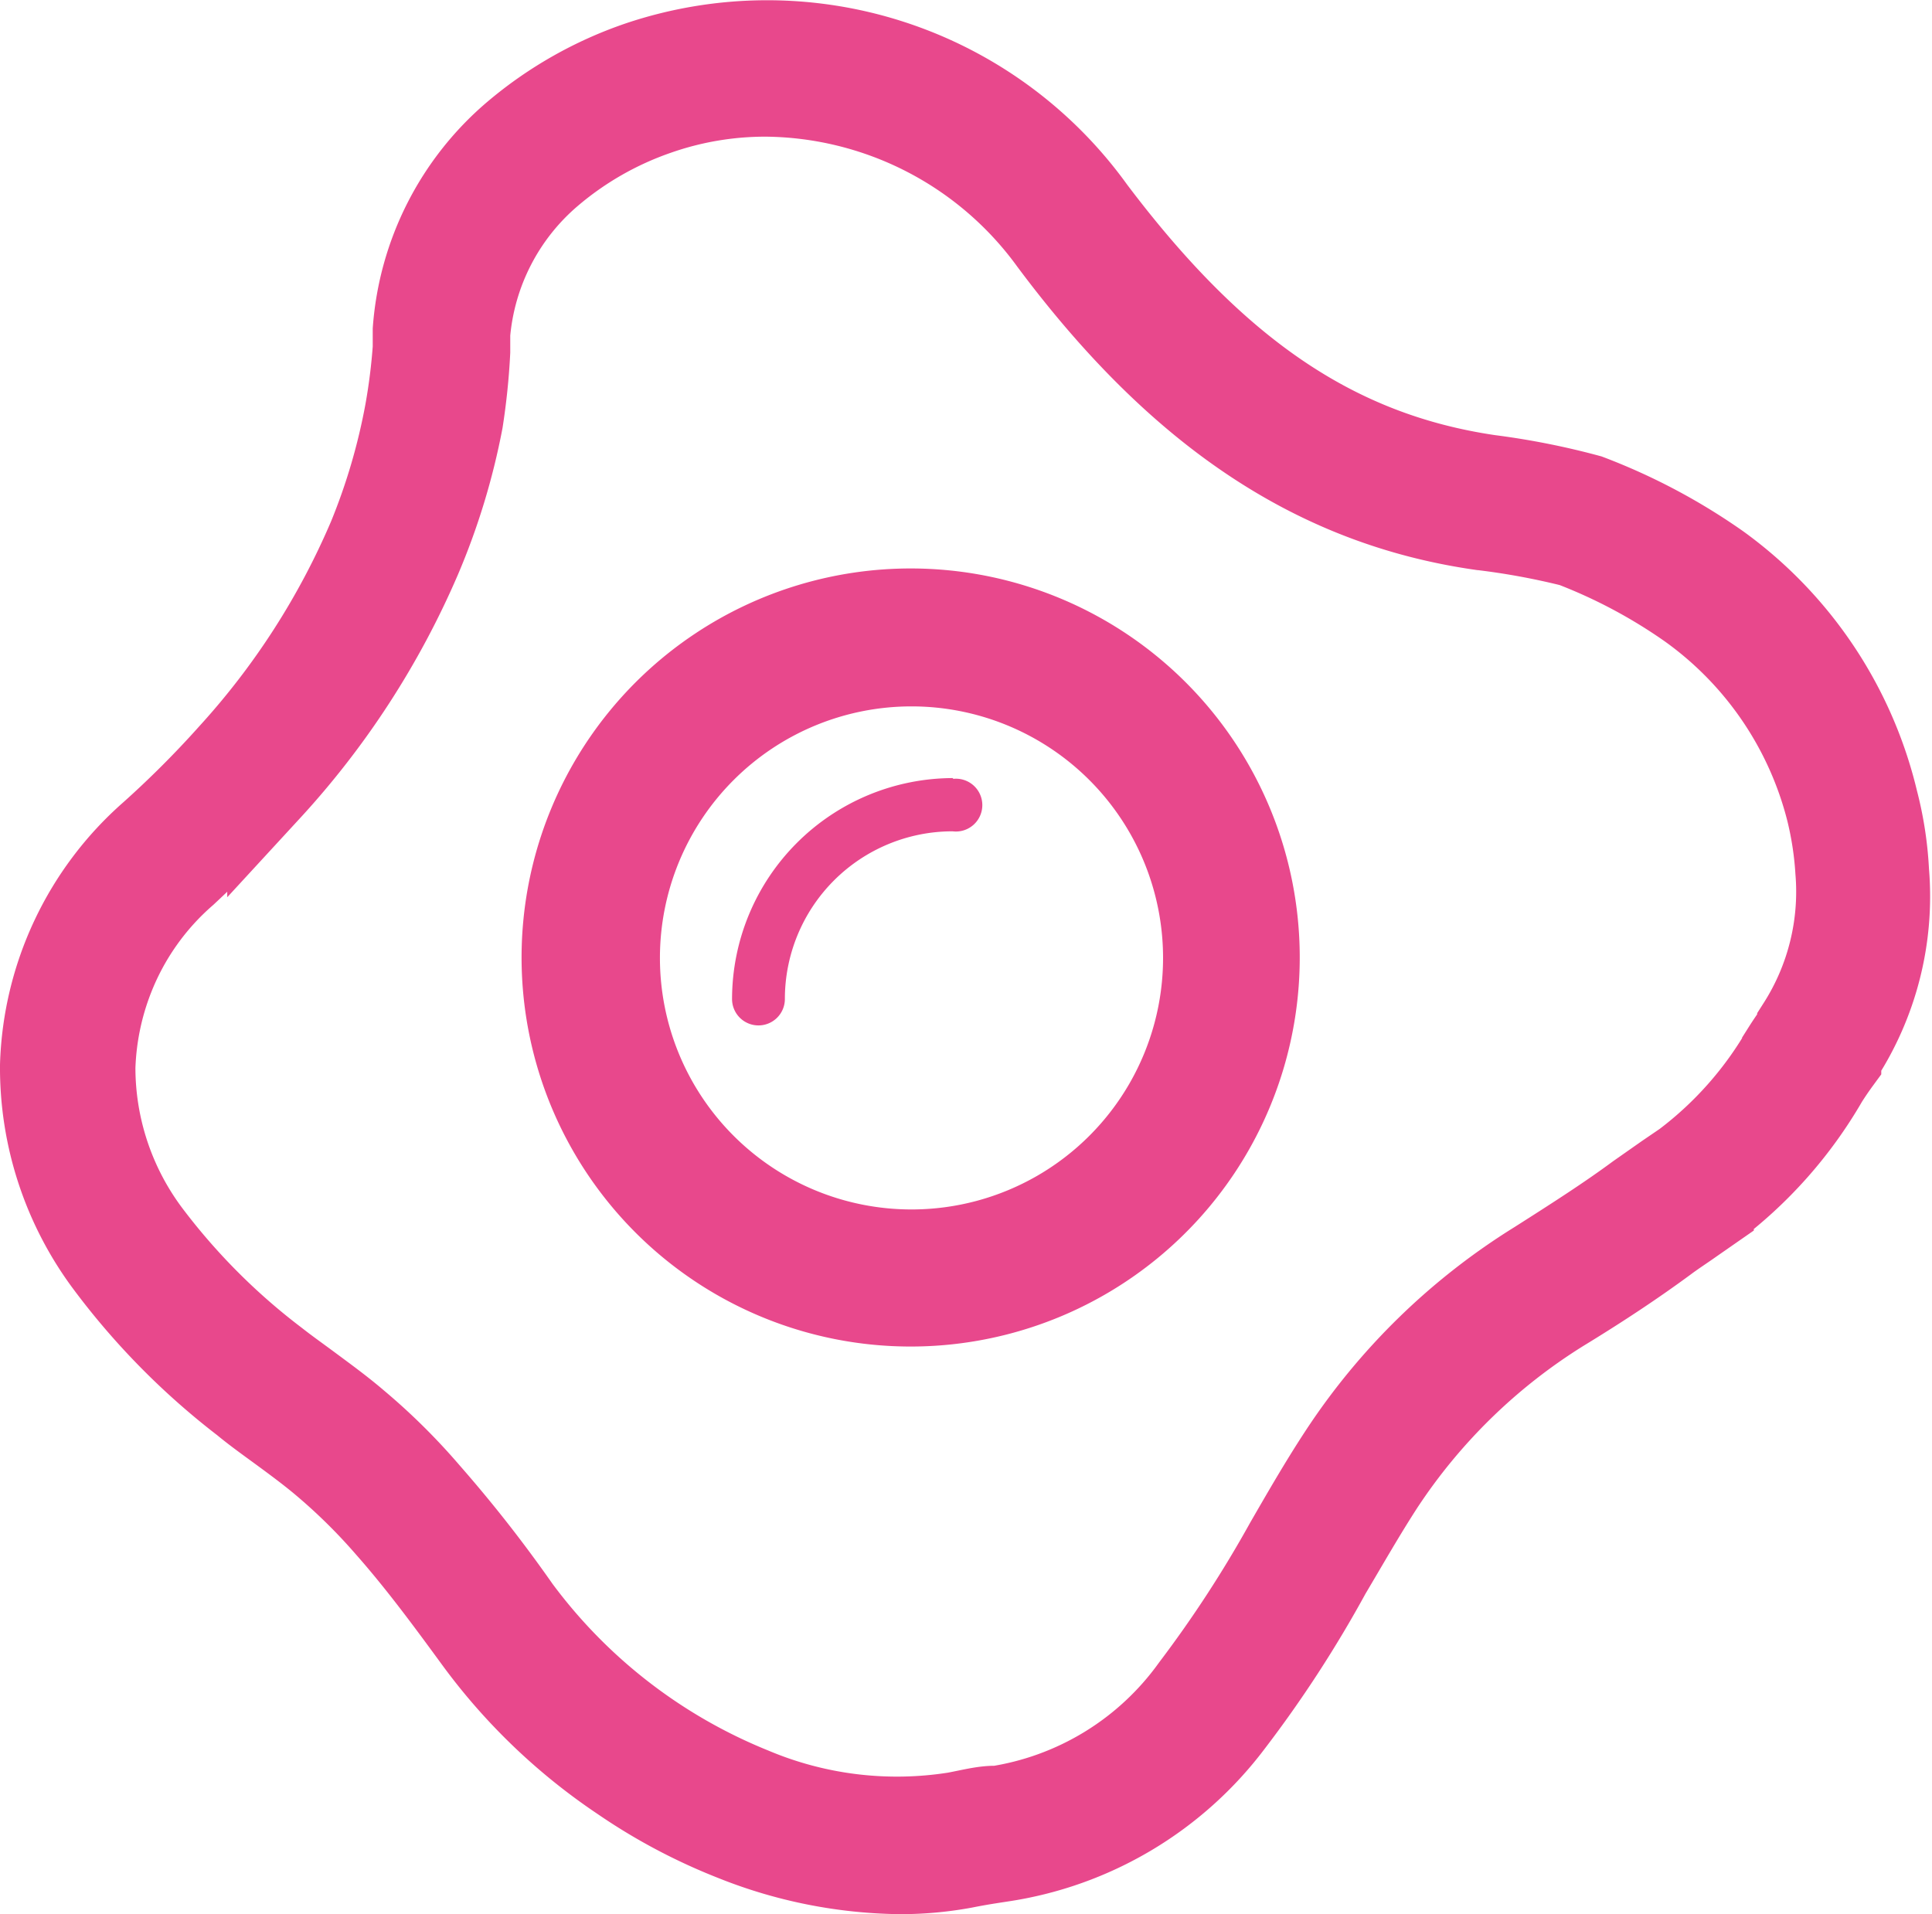
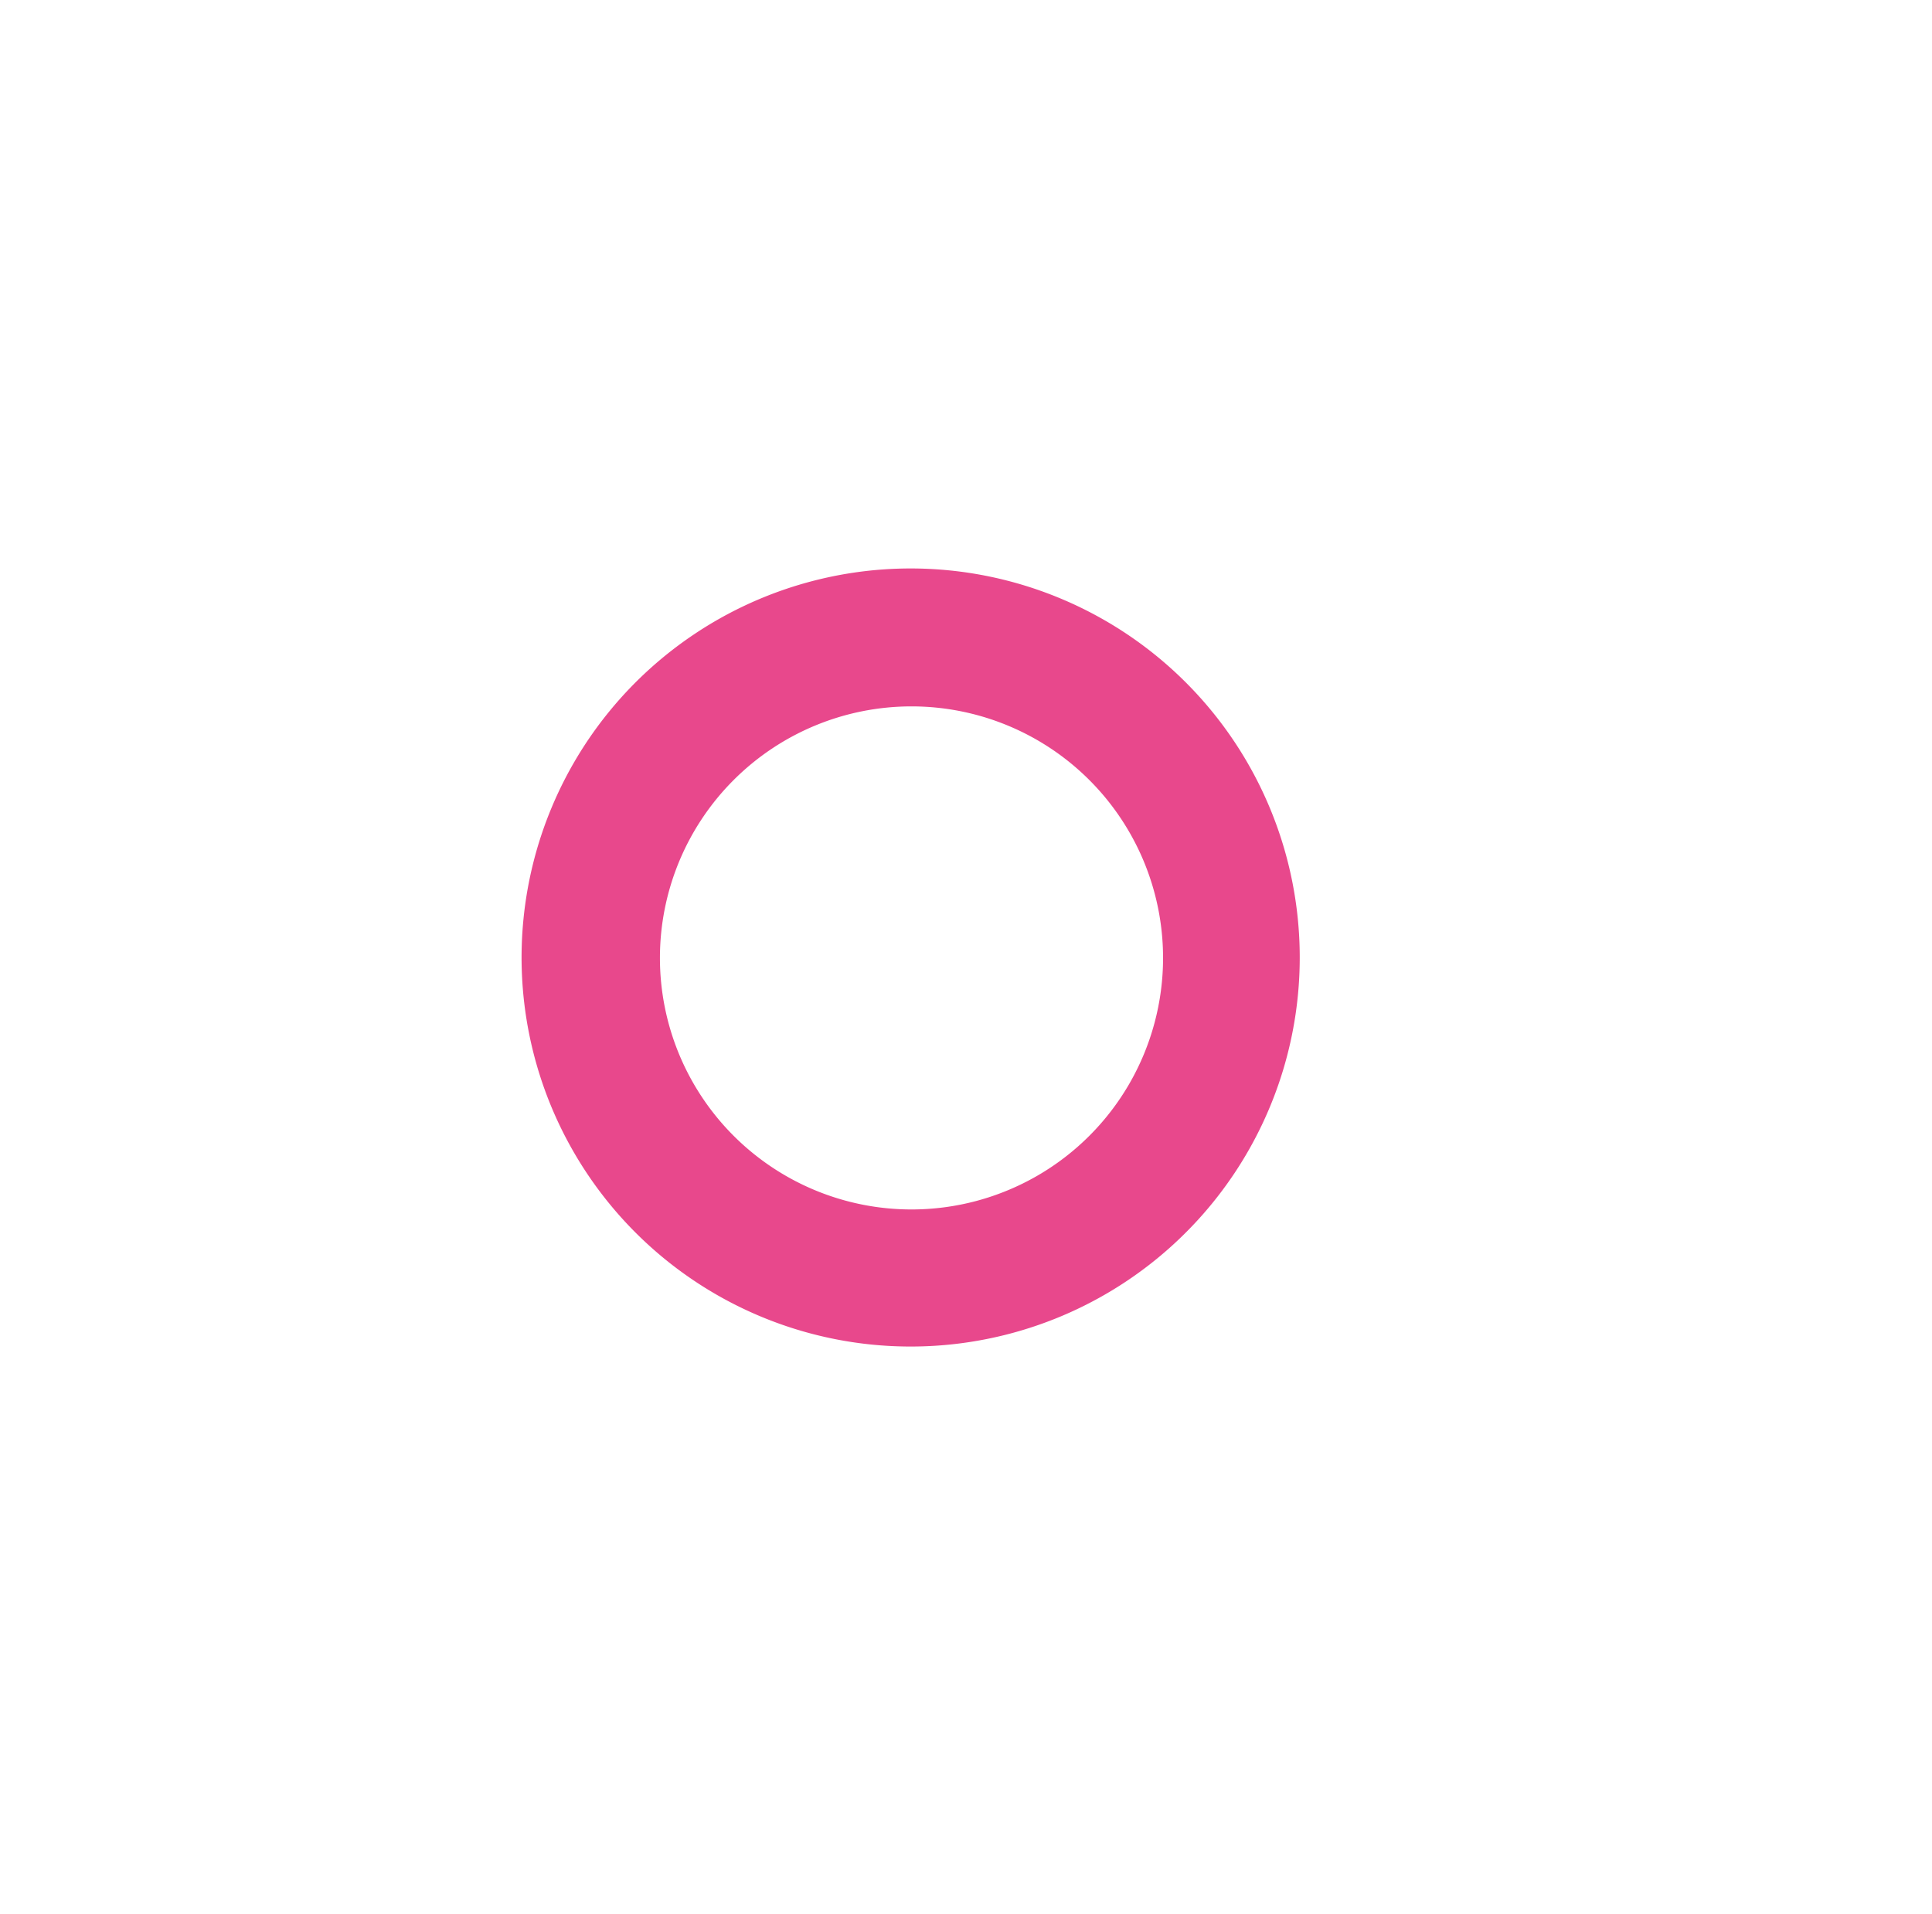
<svg xmlns="http://www.w3.org/2000/svg" viewBox="0 0 46.08 45.66">
  <defs>
    <style>.cls-1,.cls-2{fill:#e8488c;}.cls-1{stroke:#e8488c;stroke-miterlimit:10;stroke-width:2px;}</style>
  </defs>
  <title>Recurso 2</title>
  <g id="Capa_2" data-name="Capa 2">
    <g id="Capa_1-2" data-name="Capa 1">
-       <path class="cls-1" d="M29.36,41.12a28,28,0,0,0,2.34-3.6c.41-.69.82-1.41,1.26-2.09l0,0a13.91,13.91,0,0,1,4.27-4.17c1-.61,1.79-1.14,2.51-1.67.2-.15.42-.29.63-.44l.46-.32a10.18,10.18,0,0,0,2.72-3.06c.1-.16.21-.32.32-.47l0-.05a7,7,0,0,0,1.14-4.46,8.34,8.34,0,0,0-.26-1.69A9.71,9.71,0,0,0,41,13.49a14.11,14.11,0,0,0-3.11-1.65h0a17.65,17.65,0,0,0-2.37-.47C31.85,10.83,29,8.87,26.08,5a9.58,9.58,0,0,0-10.82-3.5,9.19,9.19,0,0,0-3,1.7A6.8,6.8,0,0,0,9.89,7.87l0,.43A14.45,14.45,0,0,1,9.7,9.82a15.15,15.15,0,0,1-.88,3A18.35,18.35,0,0,1,5.49,18,24,24,0,0,1,3.6,19.89,7.66,7.66,0,0,0,1,25.41a7.84,7.84,0,0,0,1.58,4.78A16.88,16.88,0,0,0,5.8,33.45c.29.24.6.46.9.68s.68.5,1,.77a13.89,13.89,0,0,1,1.55,1.53c.75.85,1.42,1.76,2.1,2.69a13.83,13.83,0,0,0,3.46,3.32,13.39,13.39,0,0,0,2.67,1.42,11,11,0,0,0,4,.8A8.38,8.38,0,0,0,23,44.52c.35-.07.62-.11.88-.15A8.41,8.41,0,0,0,29.36,41.12Zm-5.63,2c-.28,0-.58.08-.95.15a8.88,8.88,0,0,1-4.84-.59,13,13,0,0,1-5.57-4.31c-.7-1-1.4-1.89-2.18-2.78a14.54,14.54,0,0,0-1.68-1.66c-.35-.3-.72-.57-1.07-.83s-.58-.42-.86-.64a15.64,15.64,0,0,1-3-3,6.59,6.59,0,0,1-1.35-4,6.44,6.44,0,0,1,.44-2.14,6.34,6.34,0,0,1,1.75-2.48q1.07-1,2-2A19.58,19.58,0,0,0,10,13.32a16,16,0,0,0,1-3.28,15.92,15.92,0,0,0,.17-1.65l0-.43a5.64,5.64,0,0,1,1.94-3.79A7.89,7.89,0,0,1,15.67,2.7a7.8,7.8,0,0,1,2.6-.44,8.5,8.5,0,0,1,6.8,3.51c3.05,4.09,6.3,6.26,10.24,6.83A17.52,17.52,0,0,1,37.5,13a12.88,12.88,0,0,1,2.78,1.48,8.54,8.54,0,0,1,3.32,4.86,8.1,8.1,0,0,1,.22,1.44,5.93,5.93,0,0,1-.91,3.68l0,.05c-.12.17-.24.34-.36.53a9,9,0,0,1-2.38,2.7l-.44.3-.67.47c-.69.51-1.45,1-2.41,1.61a15.12,15.12,0,0,0-4.67,4.55l0,0c-.46.7-.88,1.43-1.29,2.14a29,29,0,0,1-2.24,3.44A7.09,7.09,0,0,1,23.73,43.13Z" />
      <path class="cls-1" d="M21.74,14.56A8.28,8.28,0,1,0,30,22.83,8.28,8.28,0,0,0,21.74,14.56Zm0,15.29a7,7,0,1,1,7-7A7,7,0,0,1,21.74,29.85Z" />
-       <path class="cls-2" d="M22.74,18.56a5.28,5.28,0,0,0-5.28,5.27.63.63,0,0,0,.63.63.63.63,0,0,0,.63-.63,4,4,0,0,1,4-4,.63.63,0,1,0,0-1.25Z" />
    </g>
  </g>
</svg>